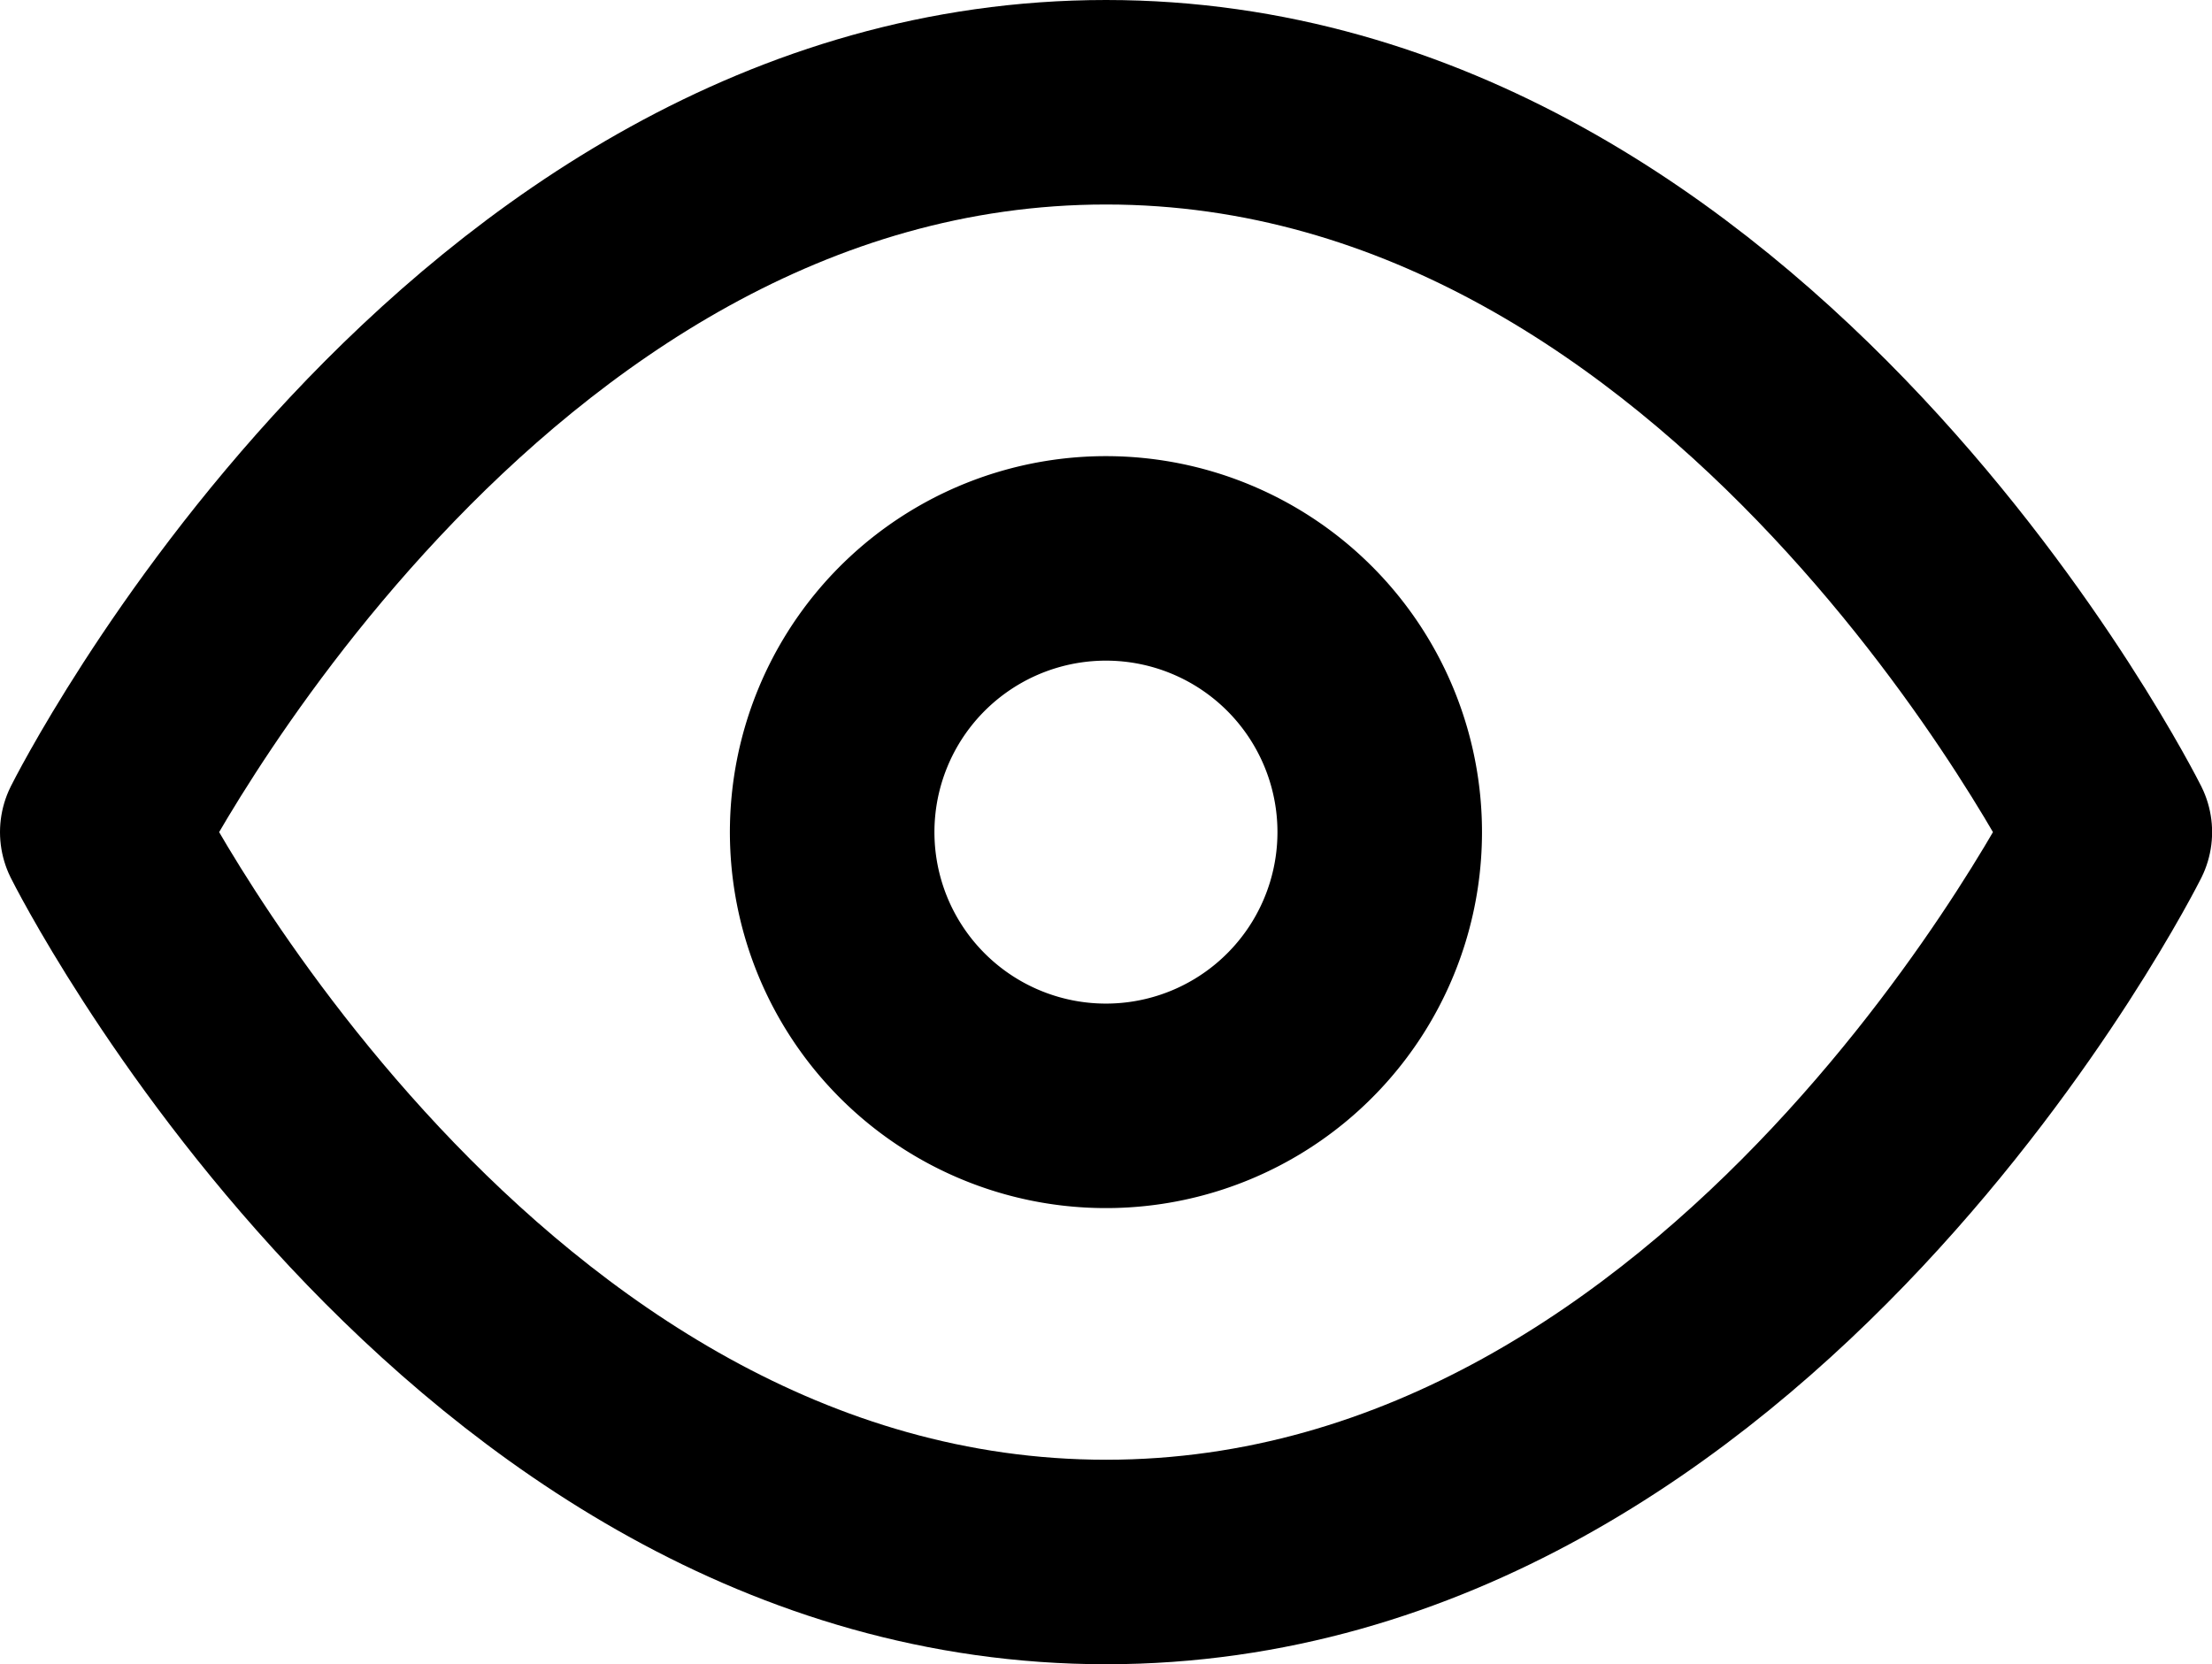
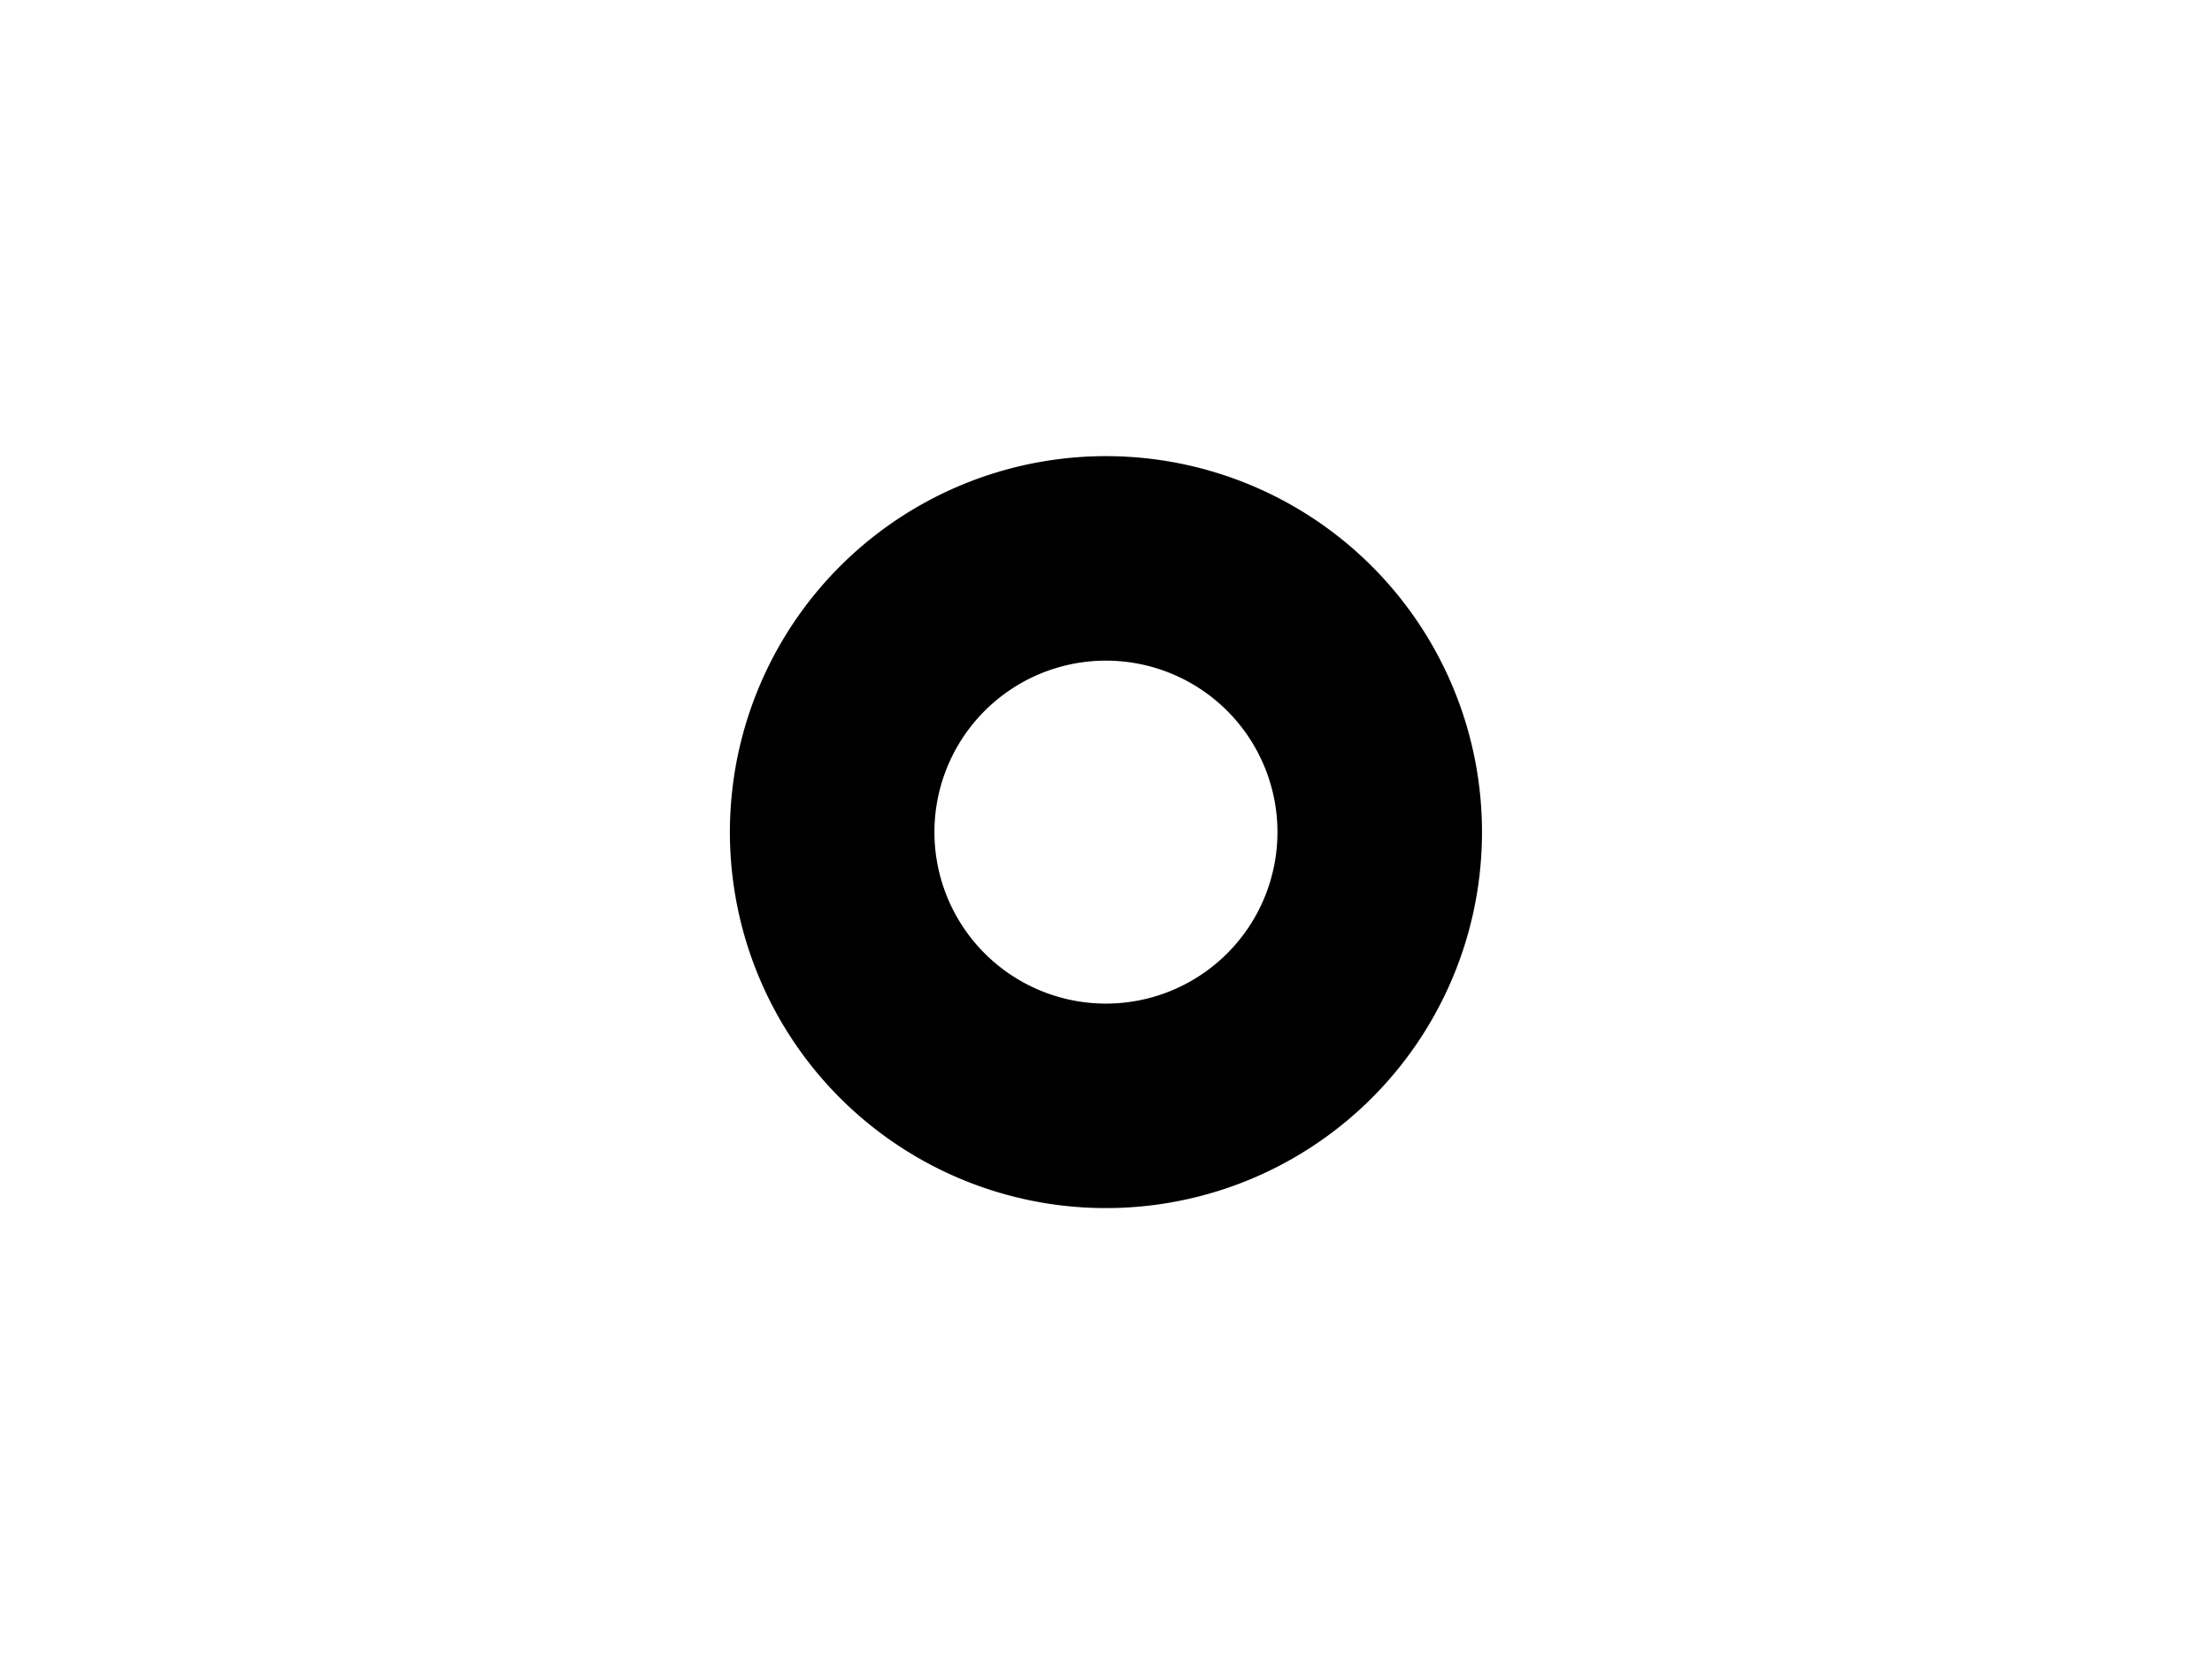
<svg xmlns="http://www.w3.org/2000/svg" width="21.629" height="16.276" viewBox="0 0 21.629 16.276">
  <g id="Icon_feather-eye" data-name="Icon feather-eye" transform="translate(1 1)">
-     <path id="Path_3449" data-name="Path 3449" d="M1.5,13.138S5.069,6,11.315,6s9.815,7.138,9.815,7.138-3.569,7.138-9.815,7.138S1.5,13.138,1.5,13.138Z" transform="translate(-1.5 -6)" fill="none" stroke="currentColor" stroke-linecap="round" stroke-linejoin="round" stroke-width="2" />
-     <path id="Path_3450" data-name="Path 3450" d="M18.853,16.177A2.677,2.677,0,1,1,16.177,13.5,2.677,2.677,0,0,1,18.853,16.177Z" transform="translate(-6.362 -9.039)" fill="none" stroke="currentColor" stroke-linecap="round" stroke-linejoin="round" stroke-width="2" />
+     <path id="Path_3450" data-name="Path 3450" d="M18.853,16.177A2.677,2.677,0,1,1,16.177,13.5,2.677,2.677,0,0,1,18.853,16.177" transform="translate(-6.362 -9.039)" fill="none" stroke="currentColor" stroke-linecap="round" stroke-linejoin="round" stroke-width="2" />
  </g>
</svg>